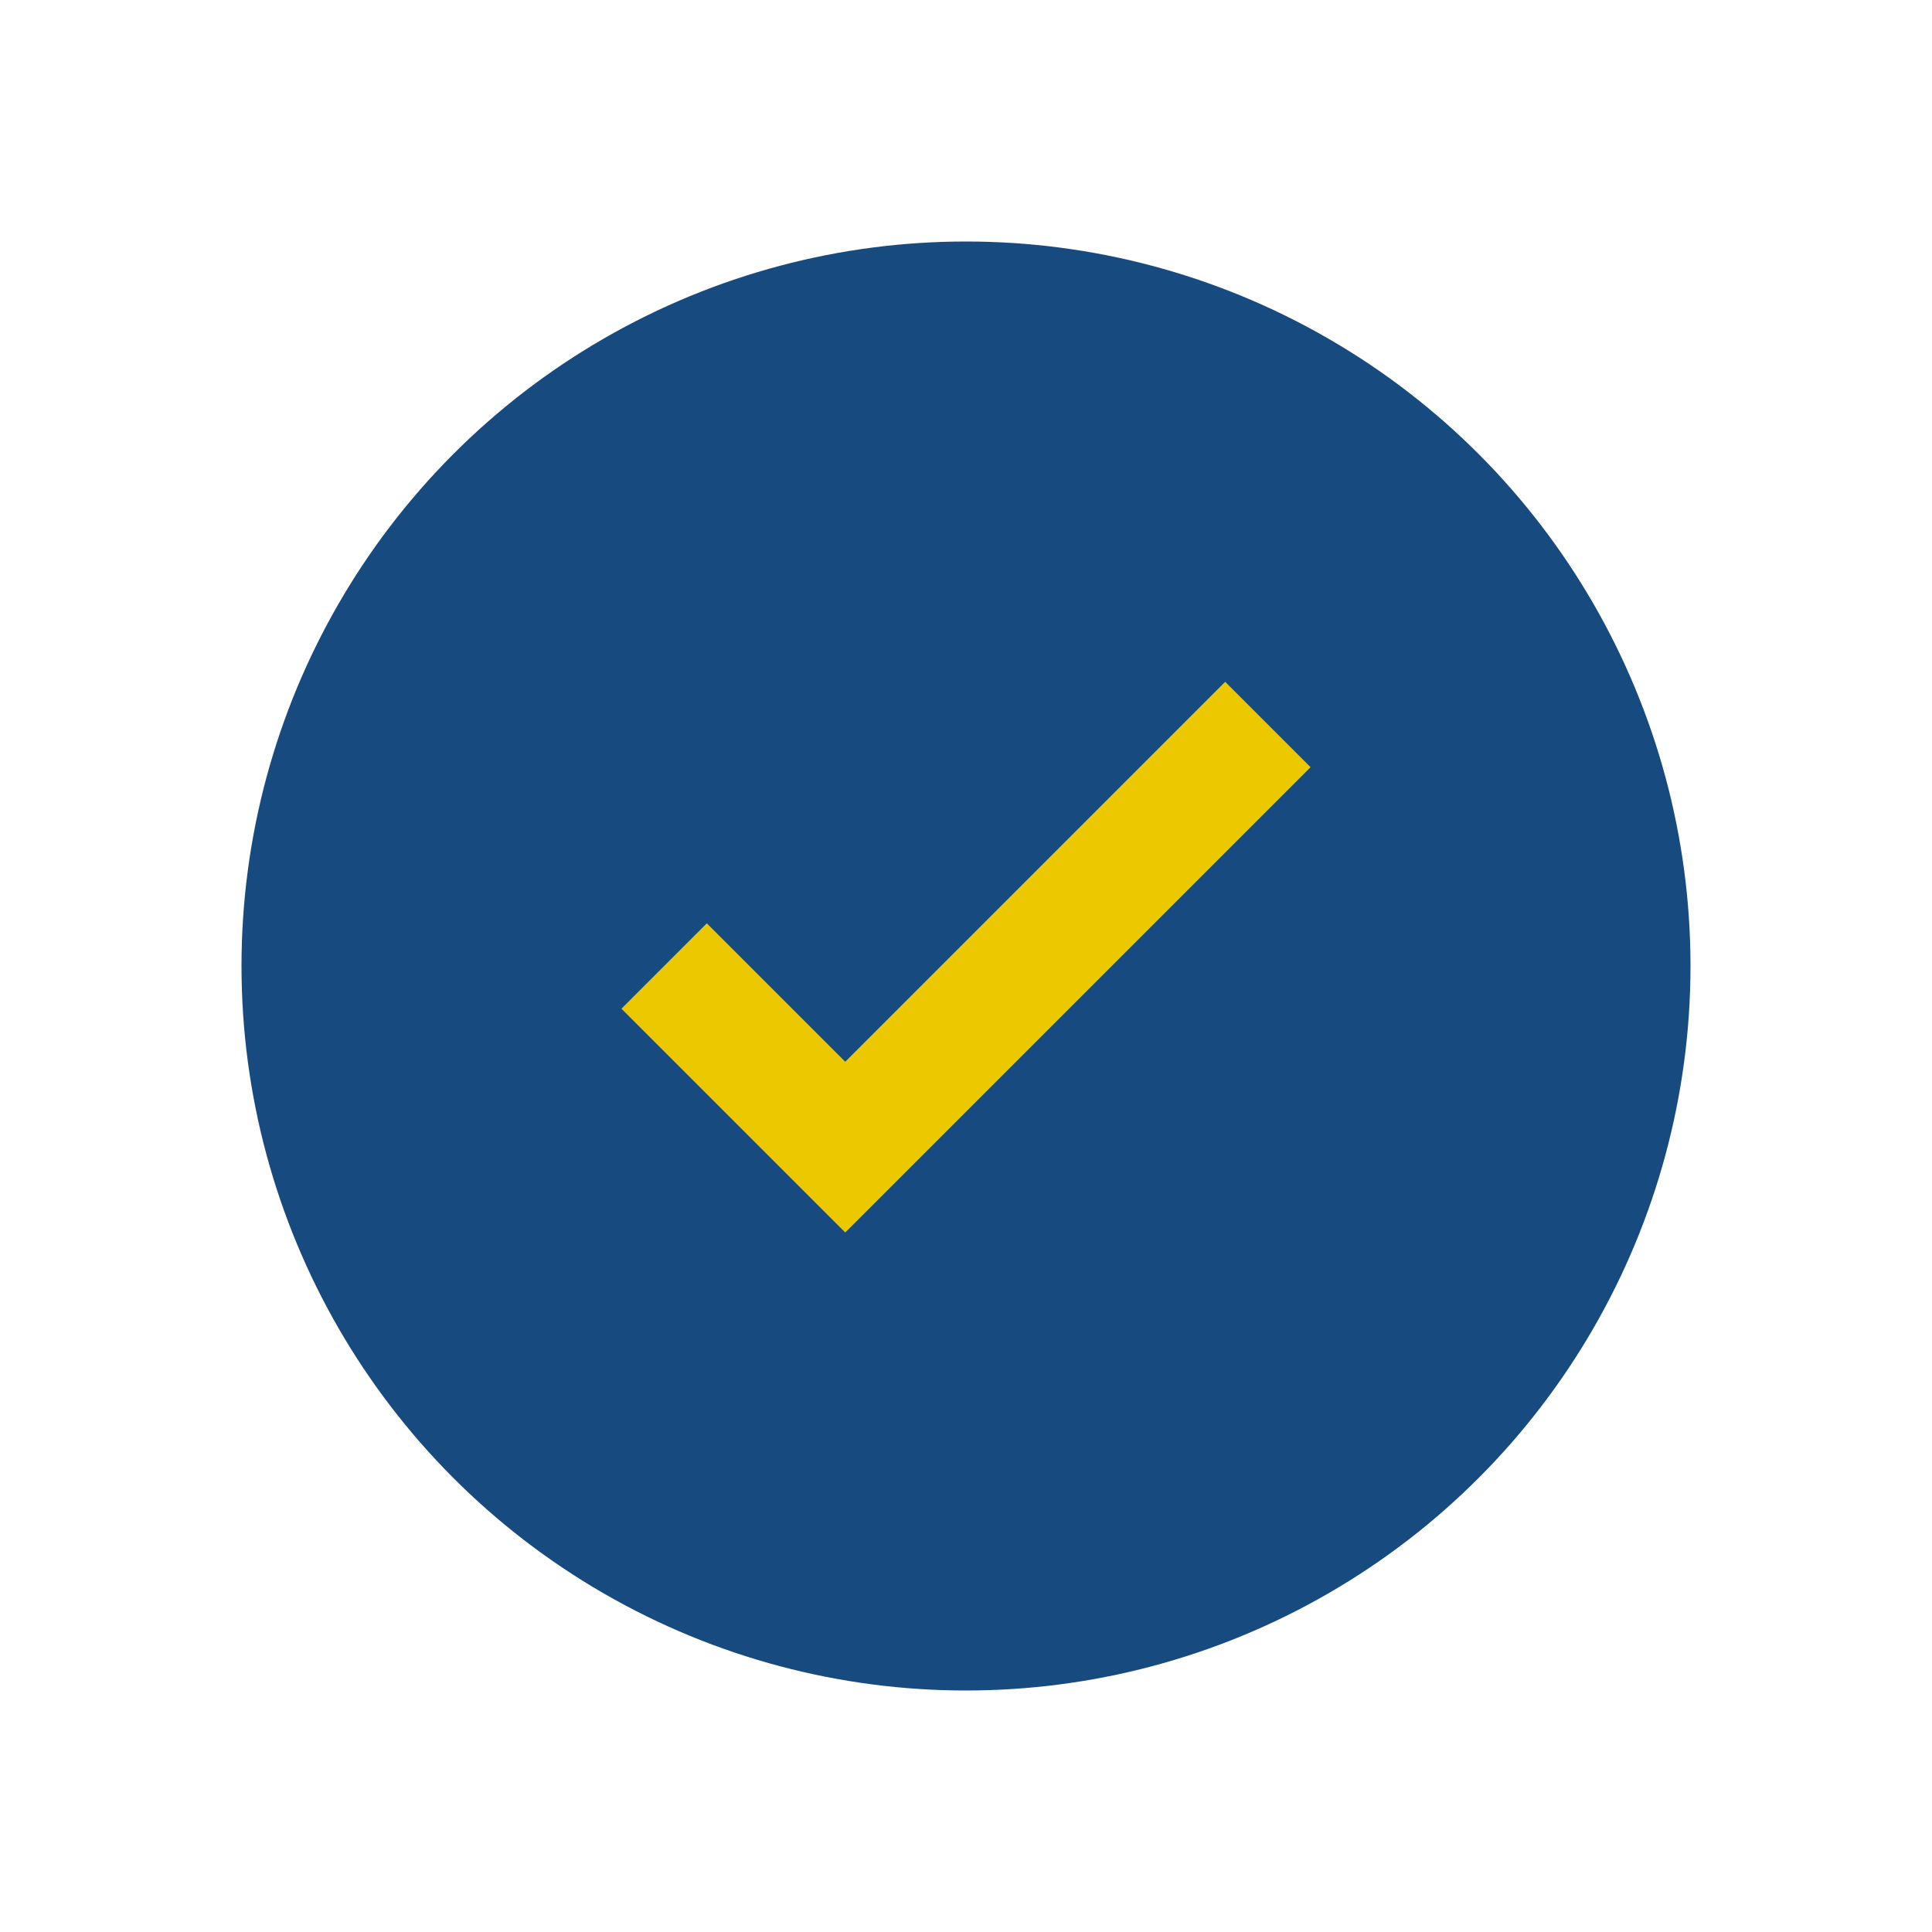
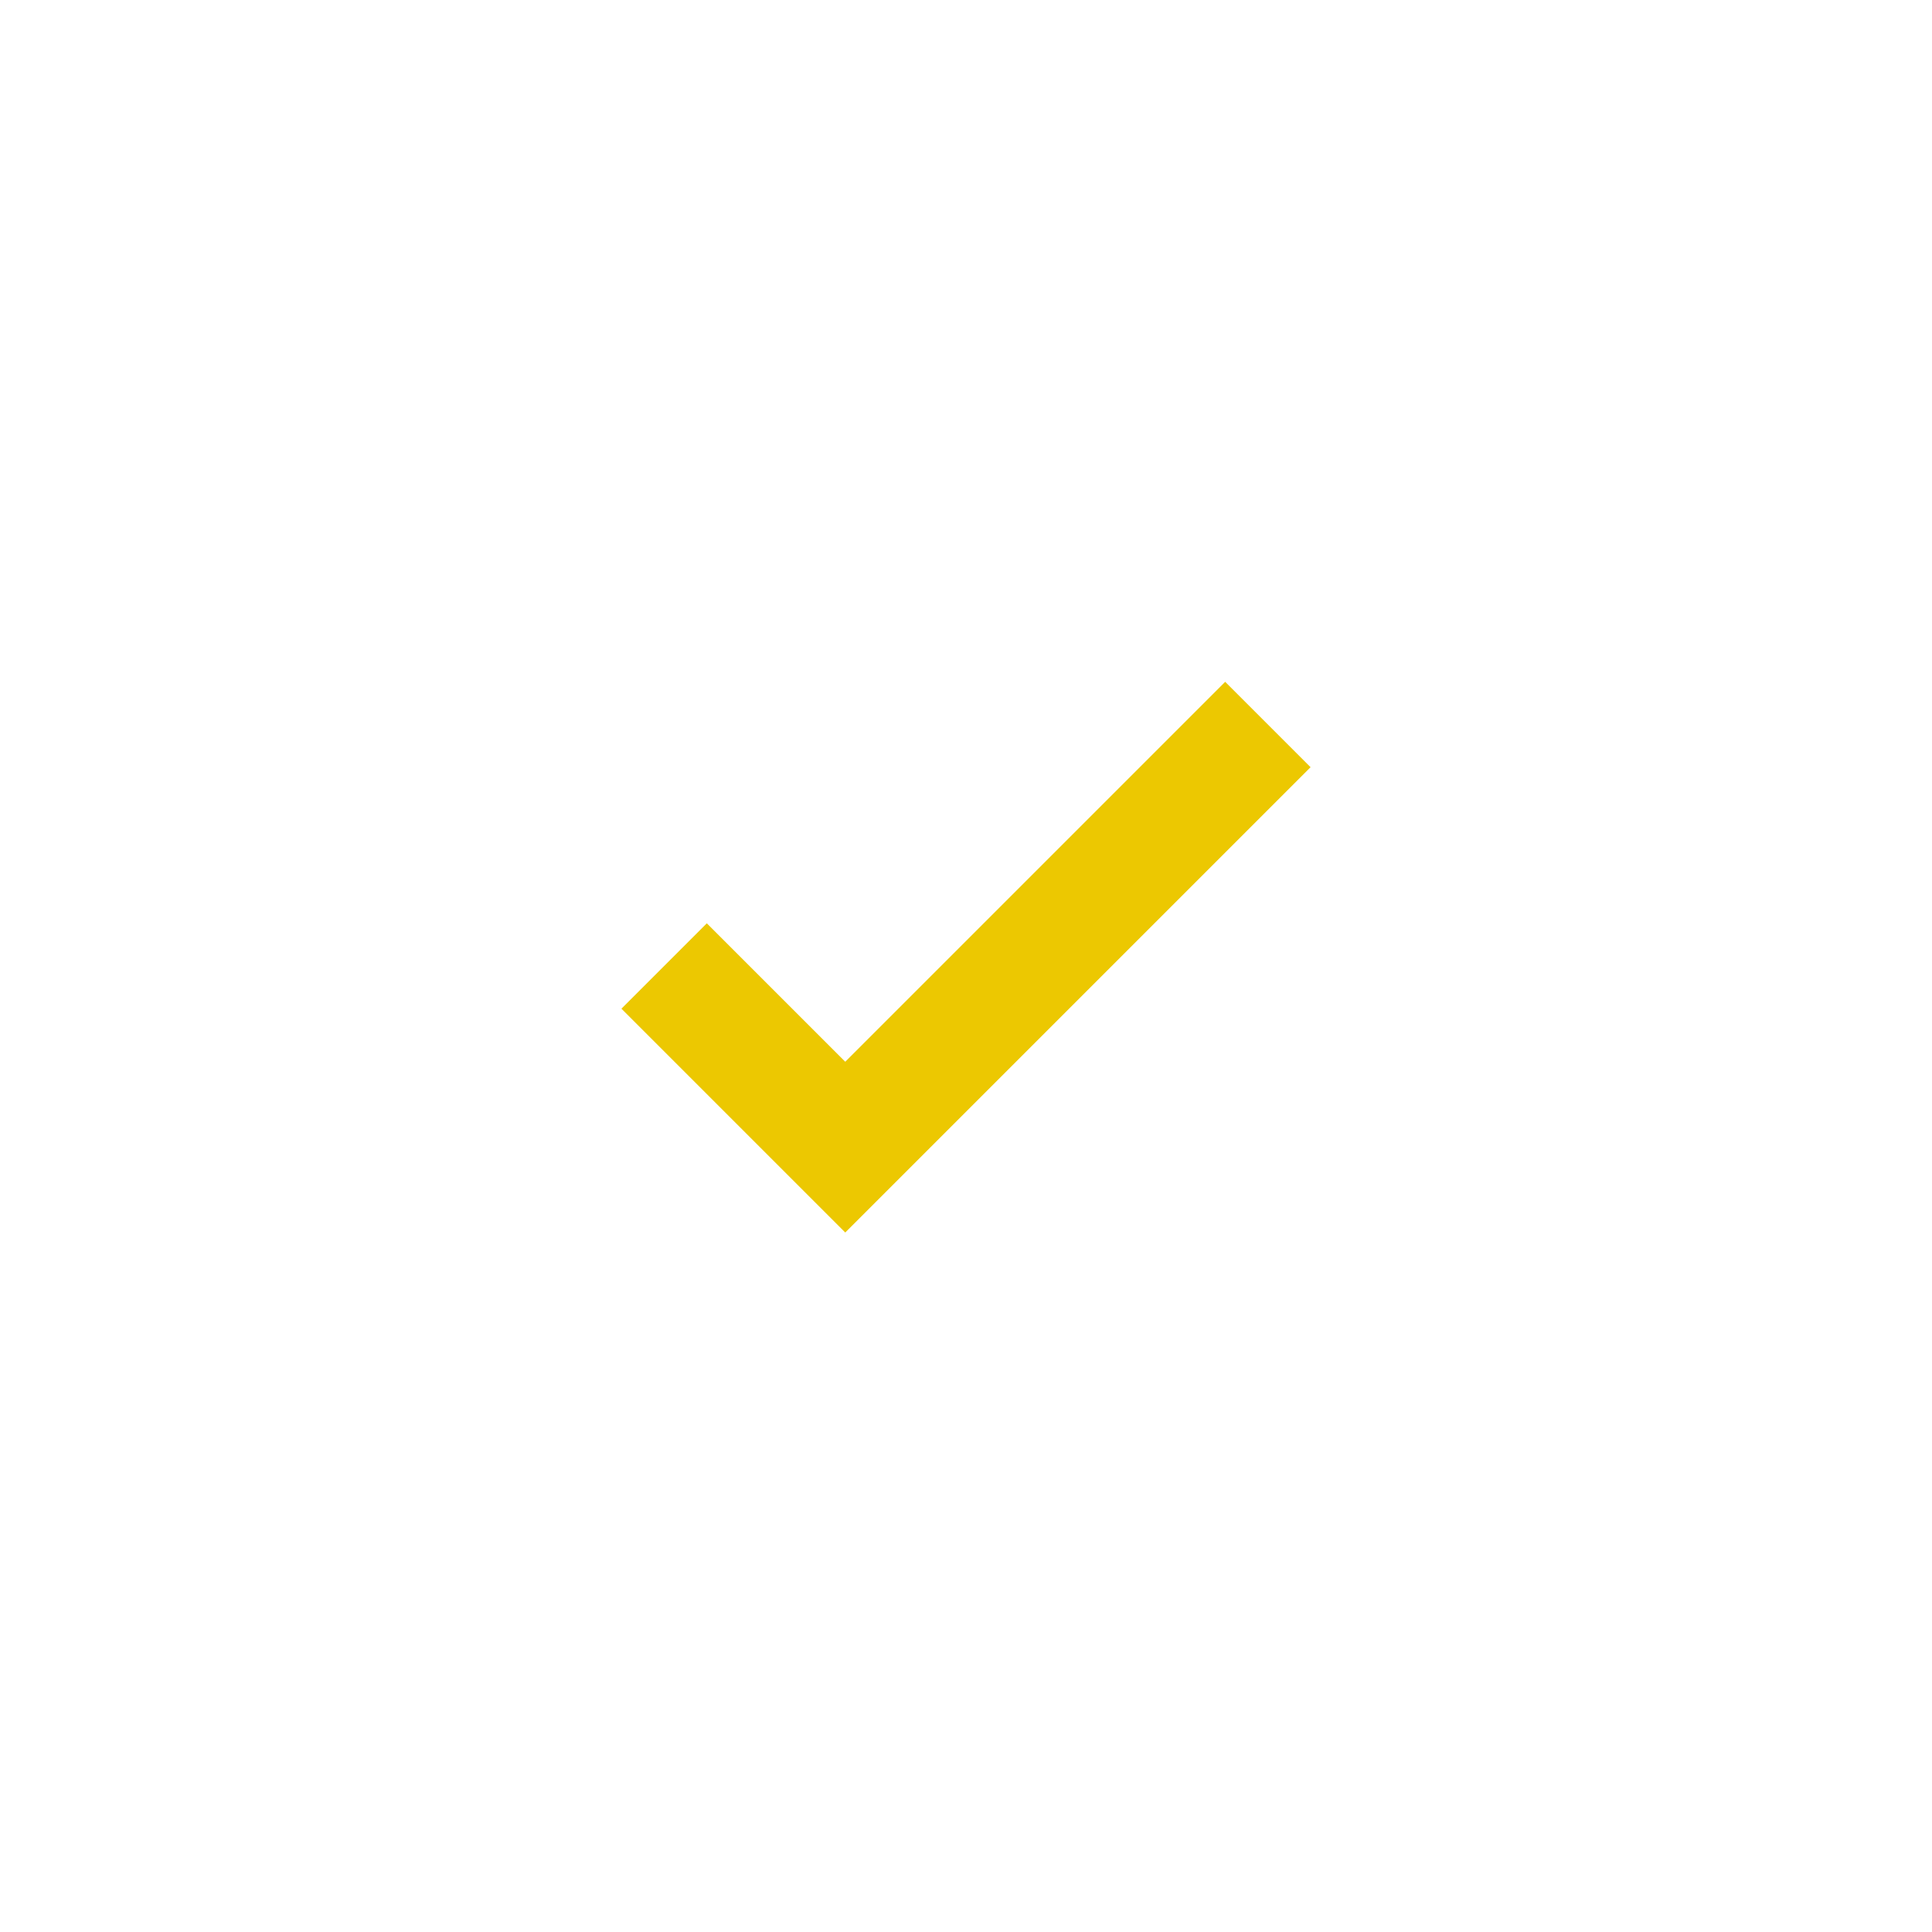
<svg xmlns="http://www.w3.org/2000/svg" width="32" height="32" viewBox="0 0 32 32">
-   <circle cx="16" cy="16" r="12" fill="#174B80" />
  <path d="M11 16l3 3 7-7" stroke="#ECC801" stroke-width="2" fill="none" />
</svg>